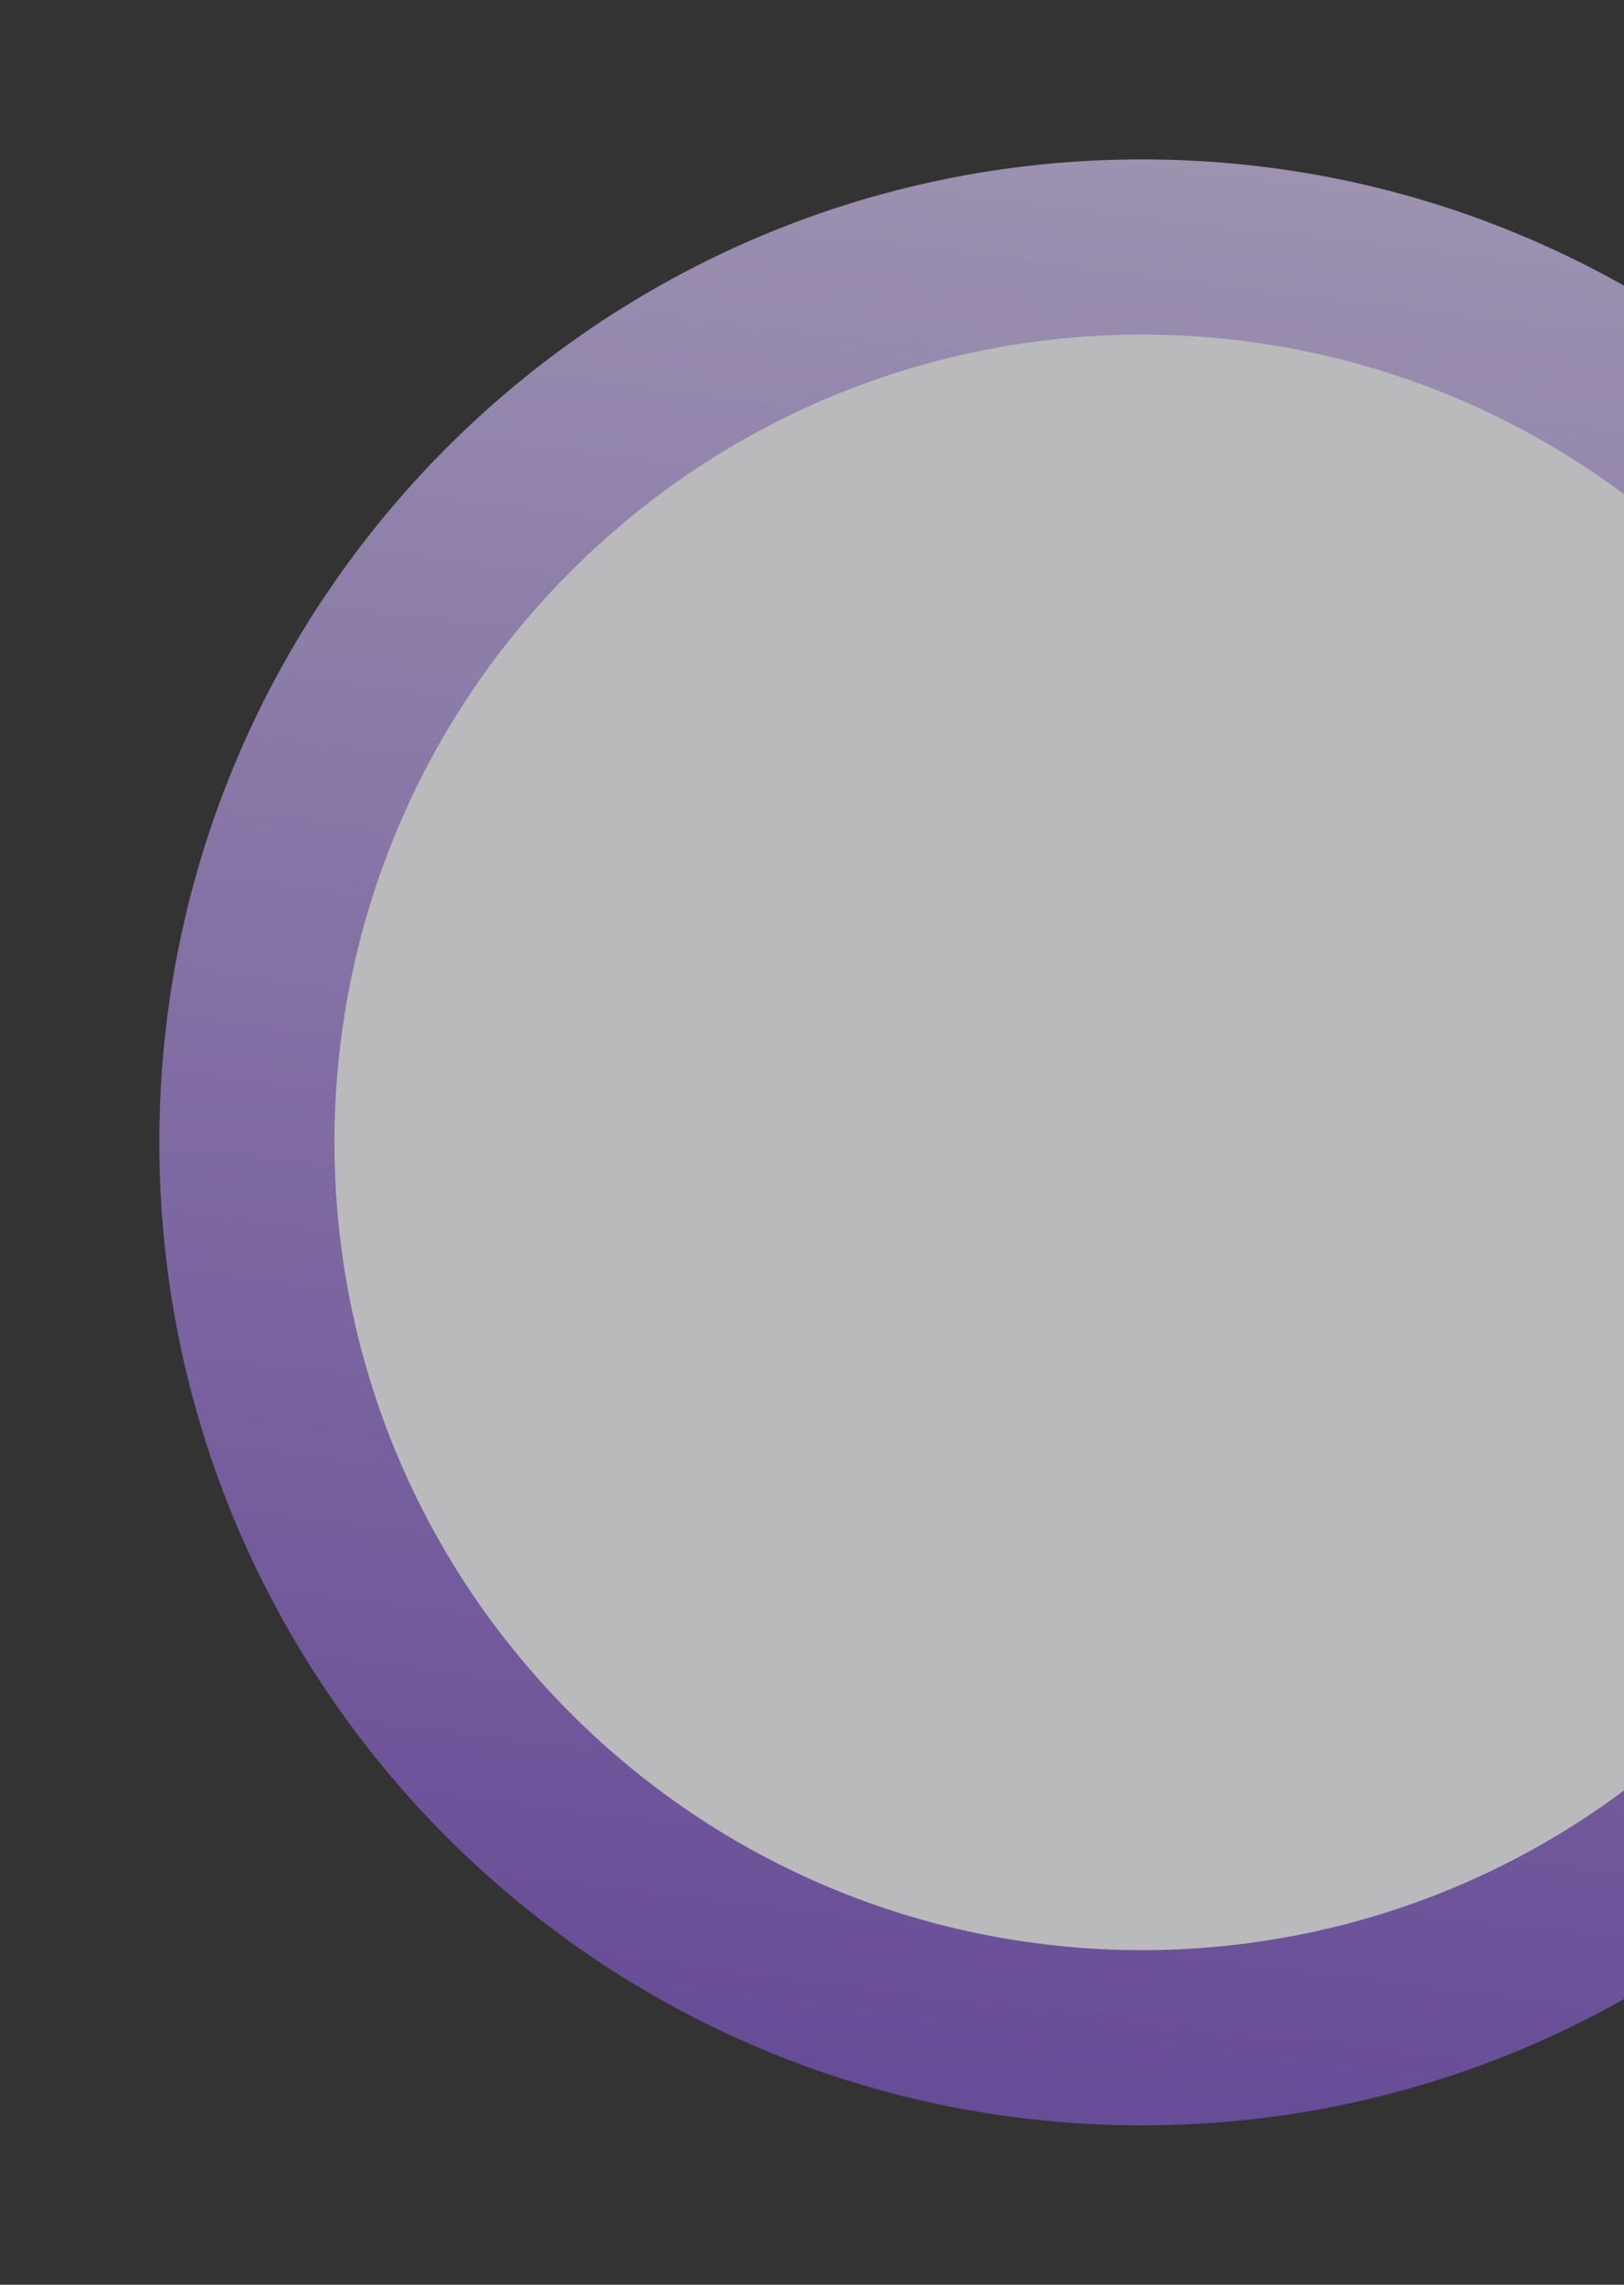
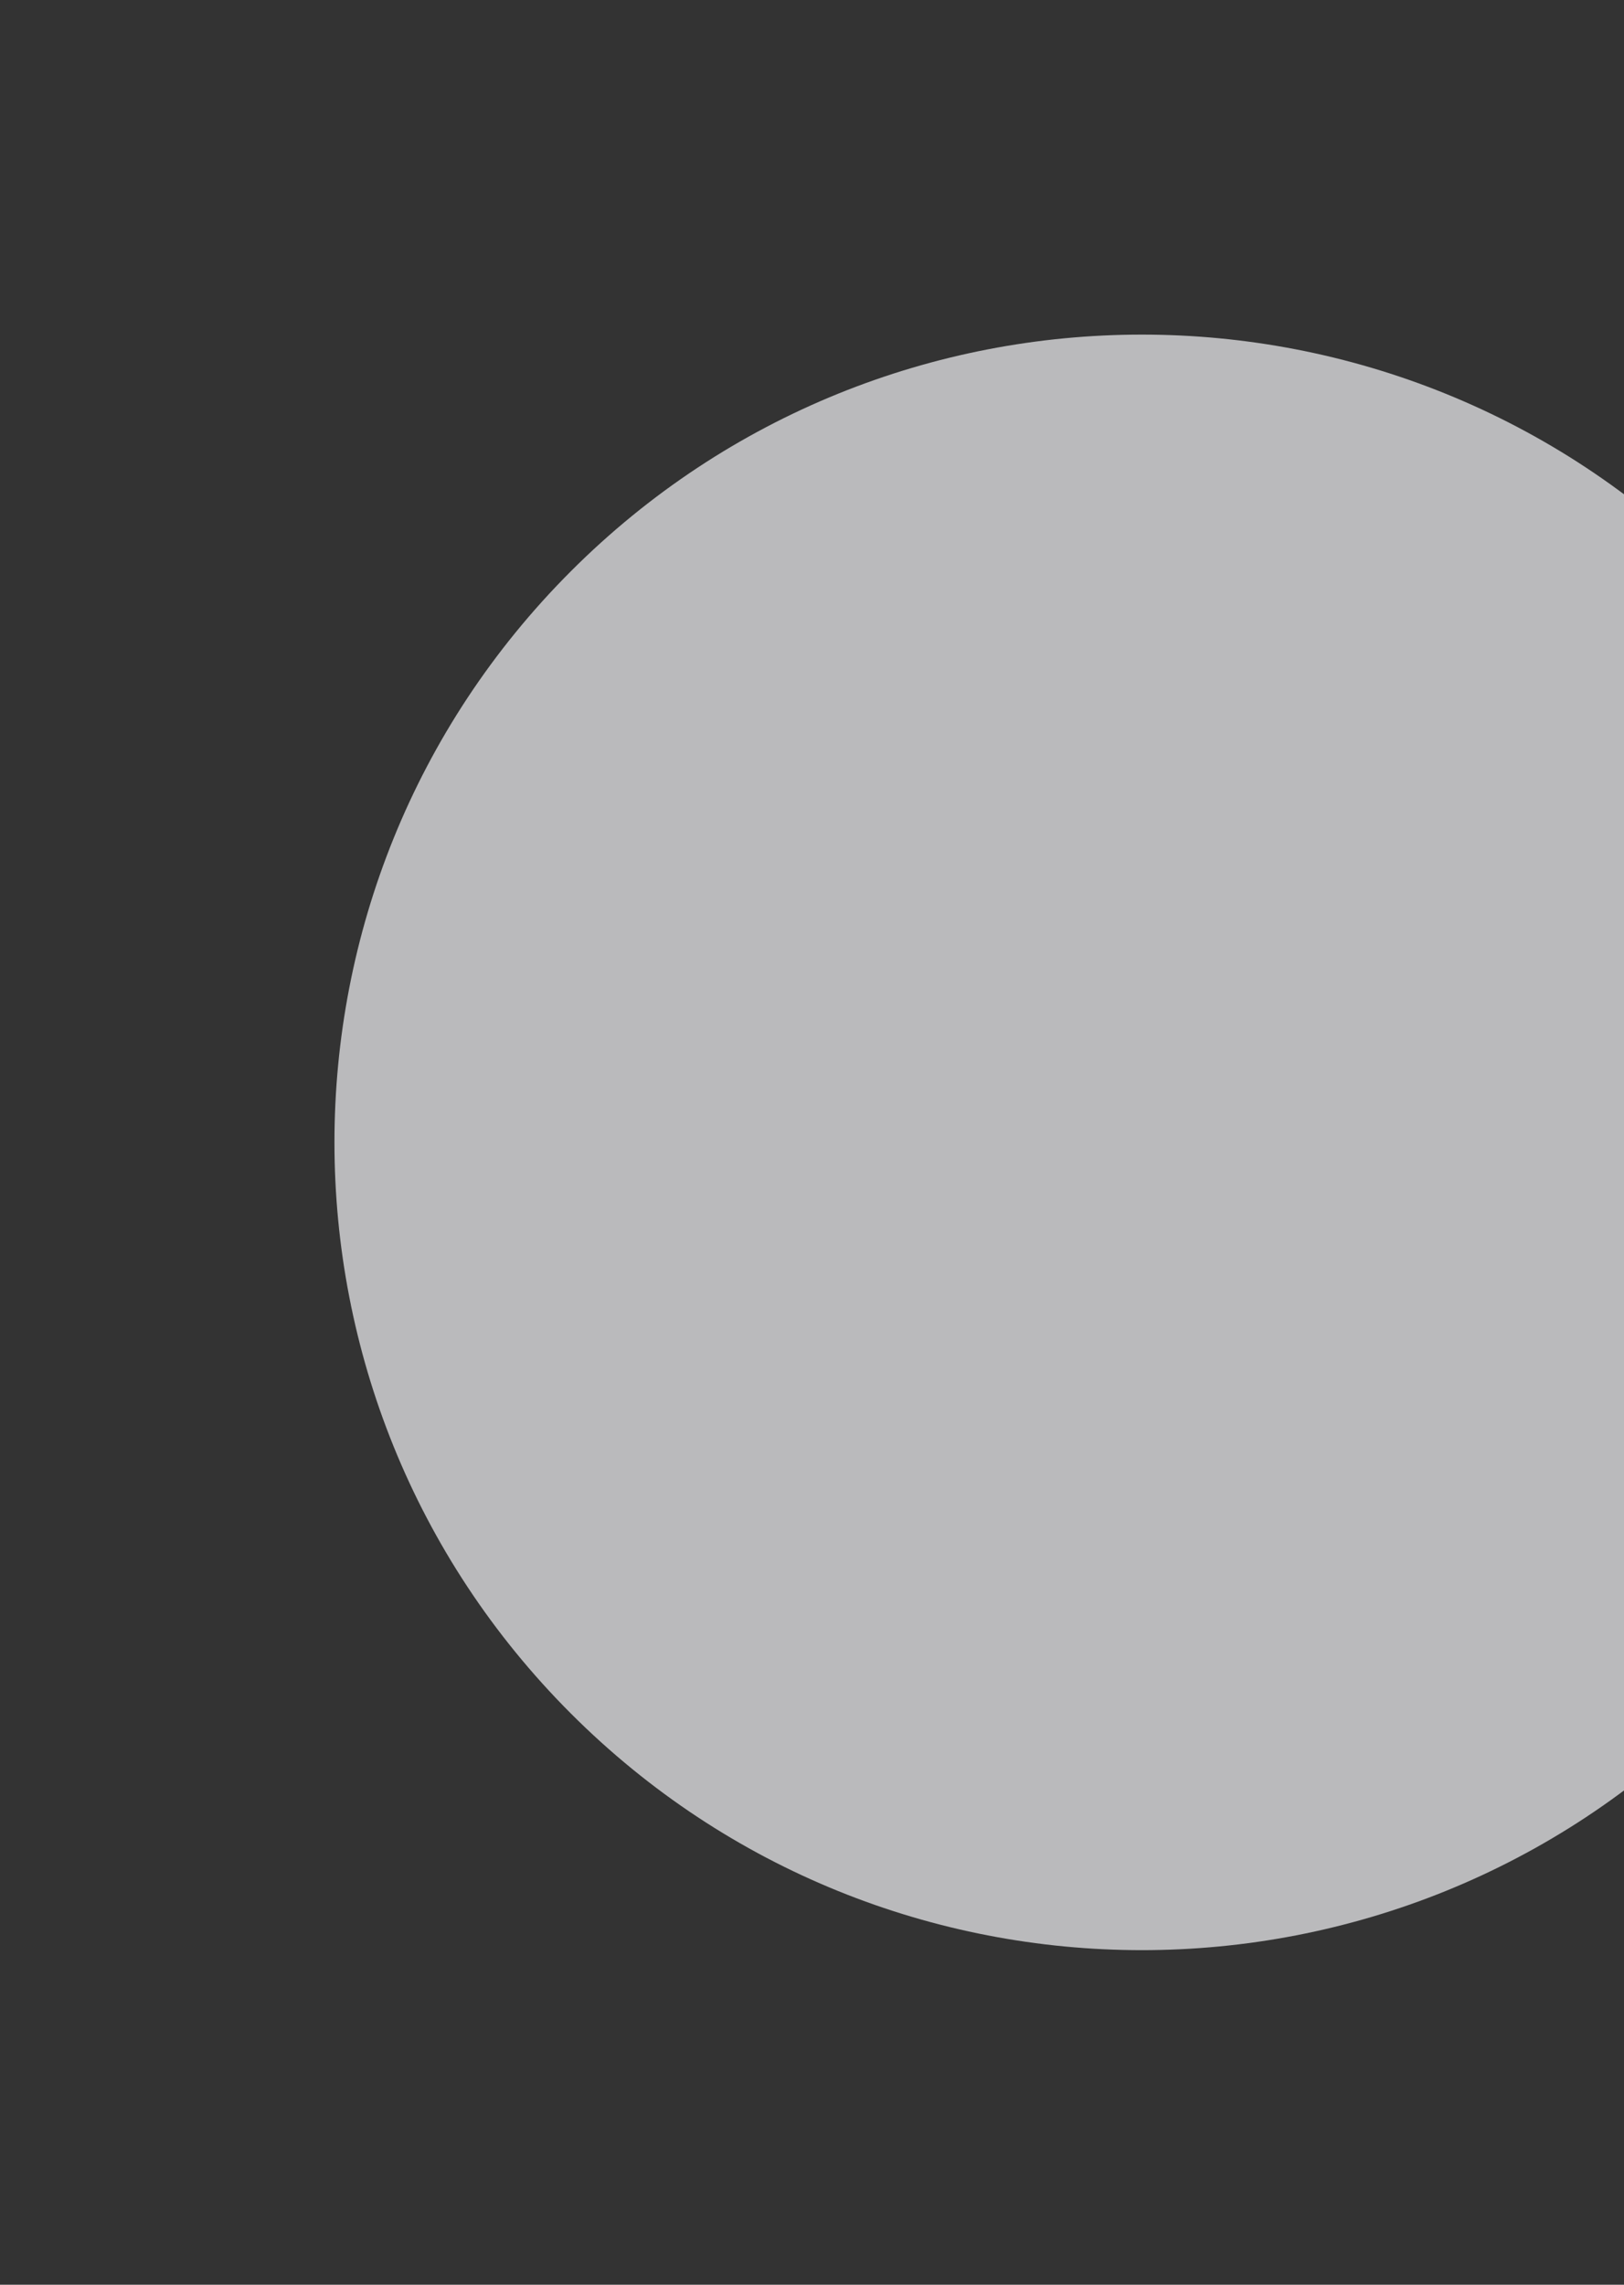
<svg xmlns="http://www.w3.org/2000/svg" width="64" height="90" viewBox="0 0 64 90" fill="none">
  <rect x="0" y="0" width="64" height="90" fill="#333333" stroke="none" />
  <g opacity="0.7">
-     <path d="M45 6.279C23.615 6.279 6.279 23.615 6.279 45C6.279 66.385 23.615 83.721 45 83.721C66.385 83.721 83.721 66.385 83.721 45C83.721 23.615 66.385 6.279 45 6.279Z" fill="url(#paint0_linear_4406_2312)" />
    <path d="M22.5 22.5C10.074 34.926 10.074 55.074 22.5 67.5C34.926 79.926 55.074 79.926 67.5 67.5C79.926 55.074 79.926 34.926 67.5 22.5C55.074 10.074 34.926 10.074 22.5 22.5Z" fill="#F3F4F7" />
  </g>
  <defs>
    <linearGradient id="paint0_linear_4406_2312" x1="37.322" y1="81.683" x2="46.586" y2="5.192" gradientUnits="userSpaceOnUse">
      <stop stop-color="#7E57C2" />
      <stop offset="1" stop-color="#CBBCE7" />
    </linearGradient>
  </defs>
</svg>